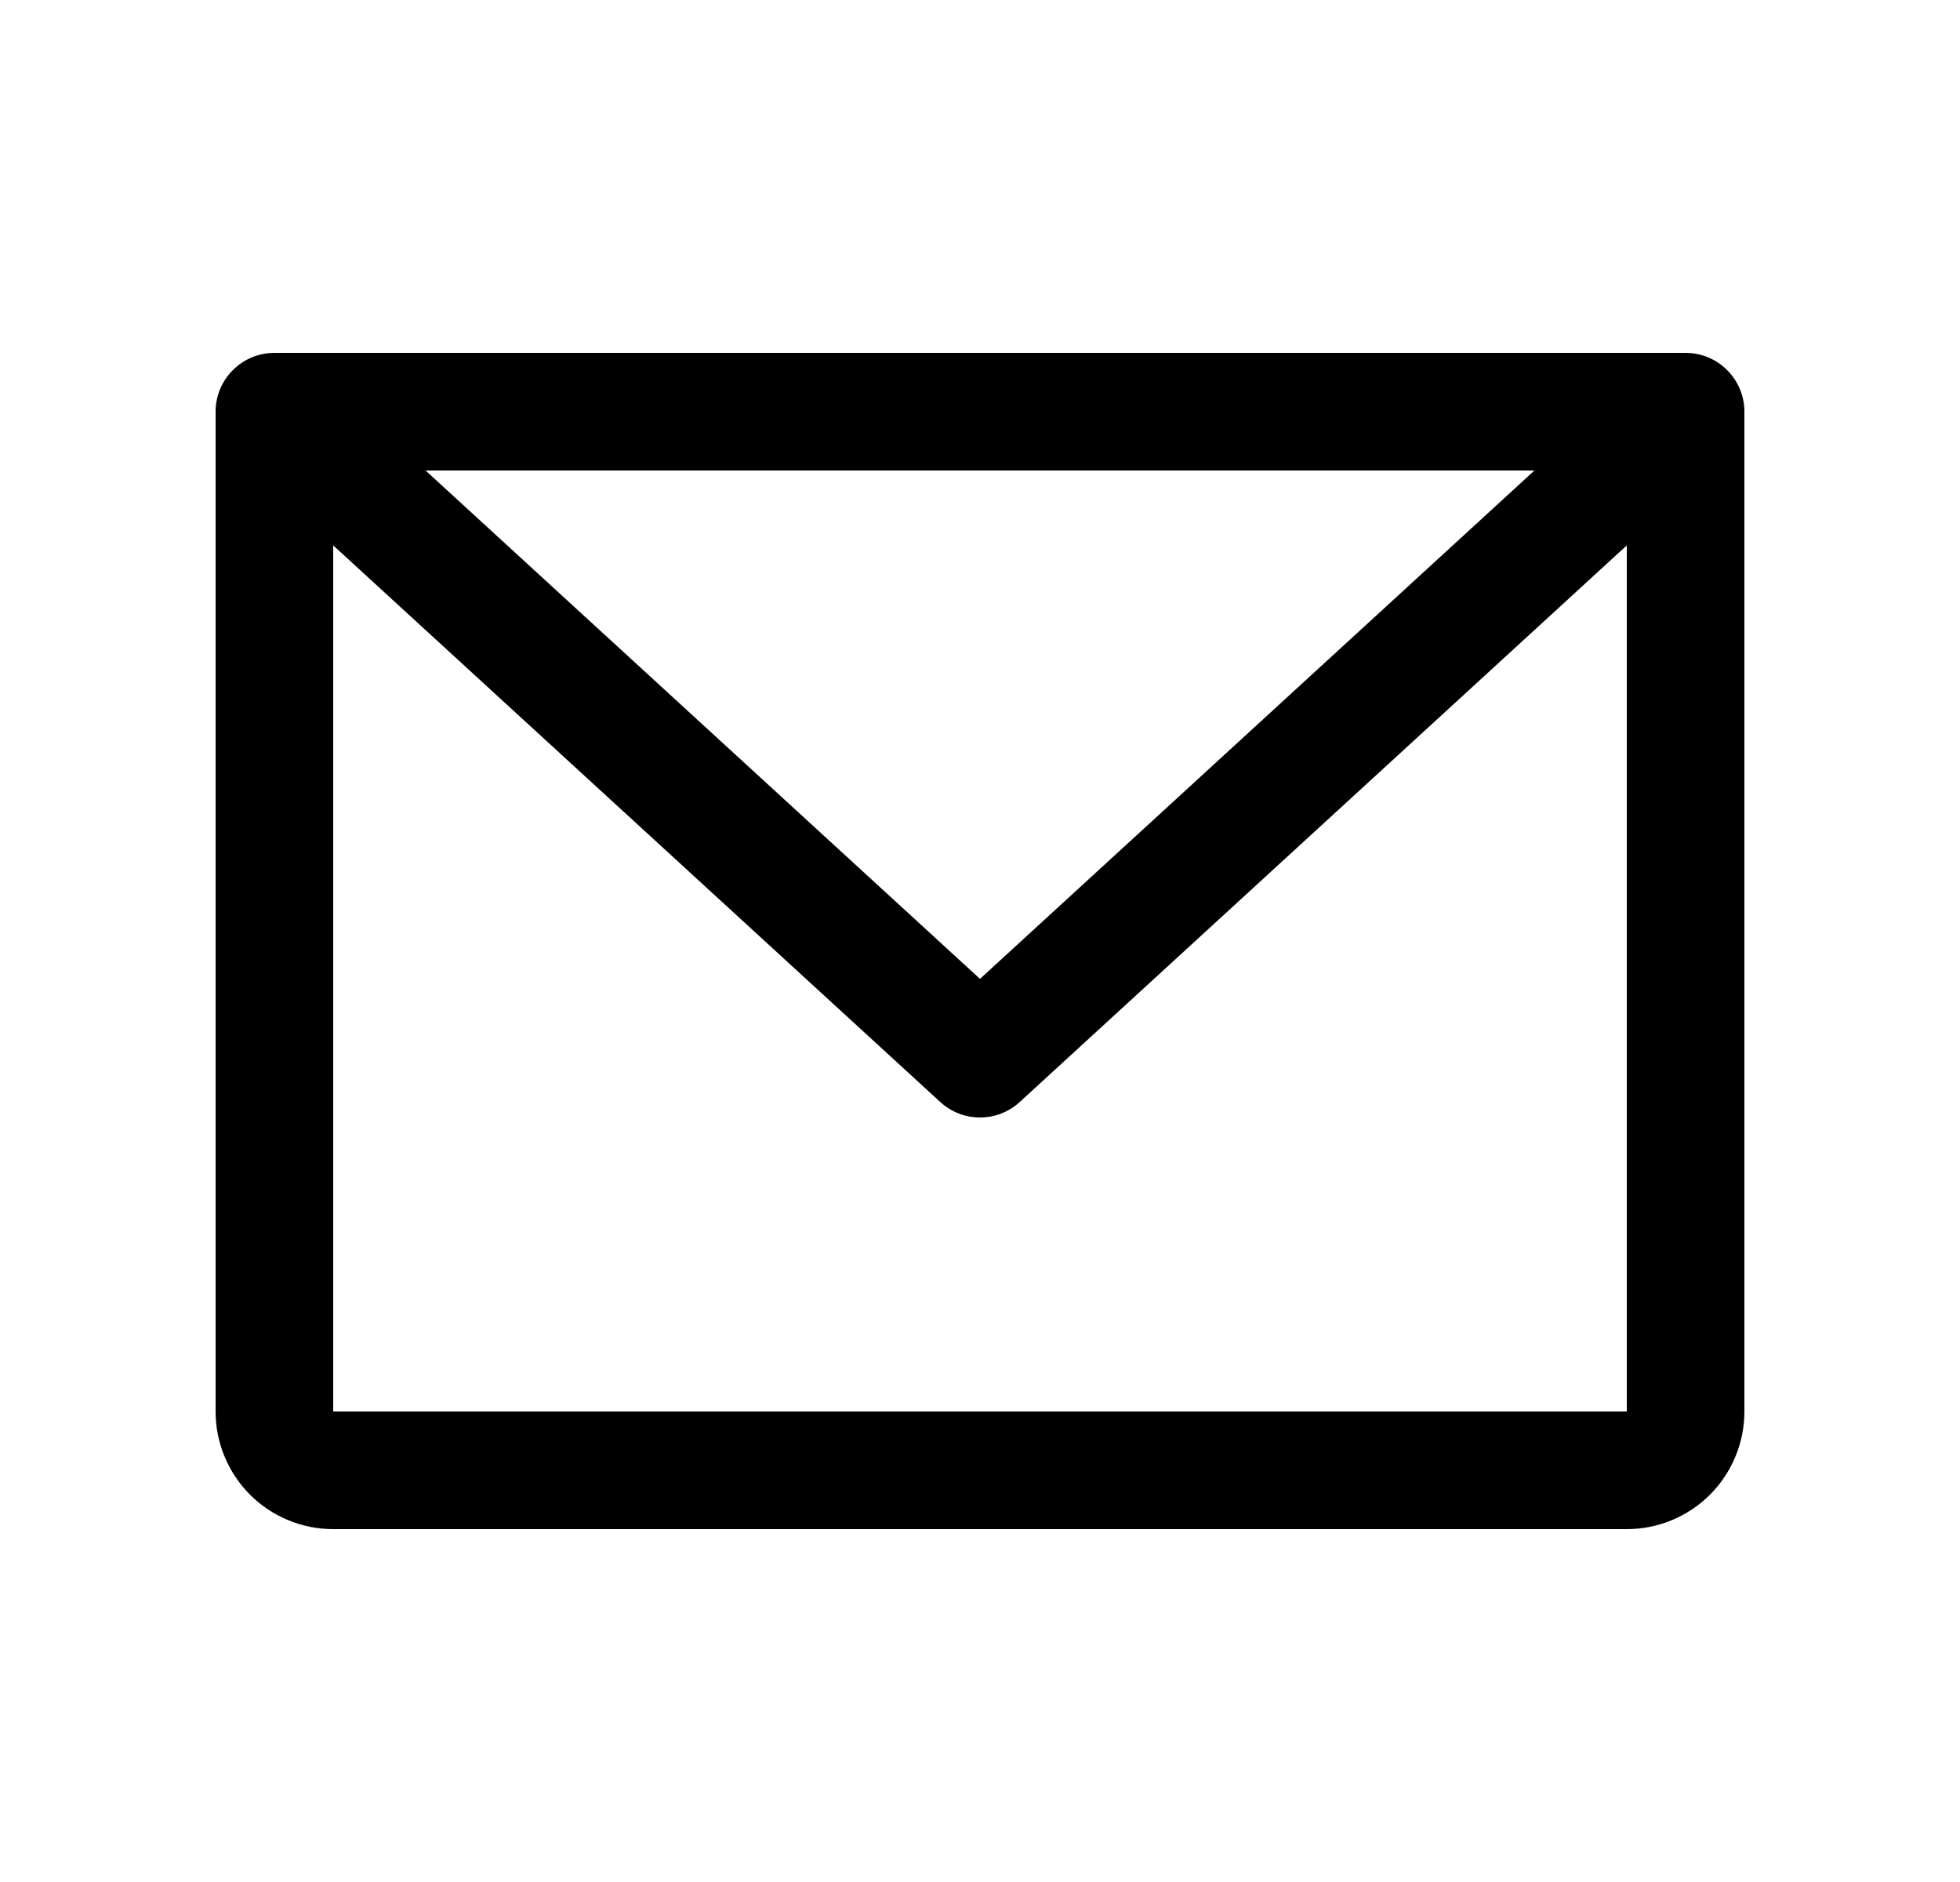
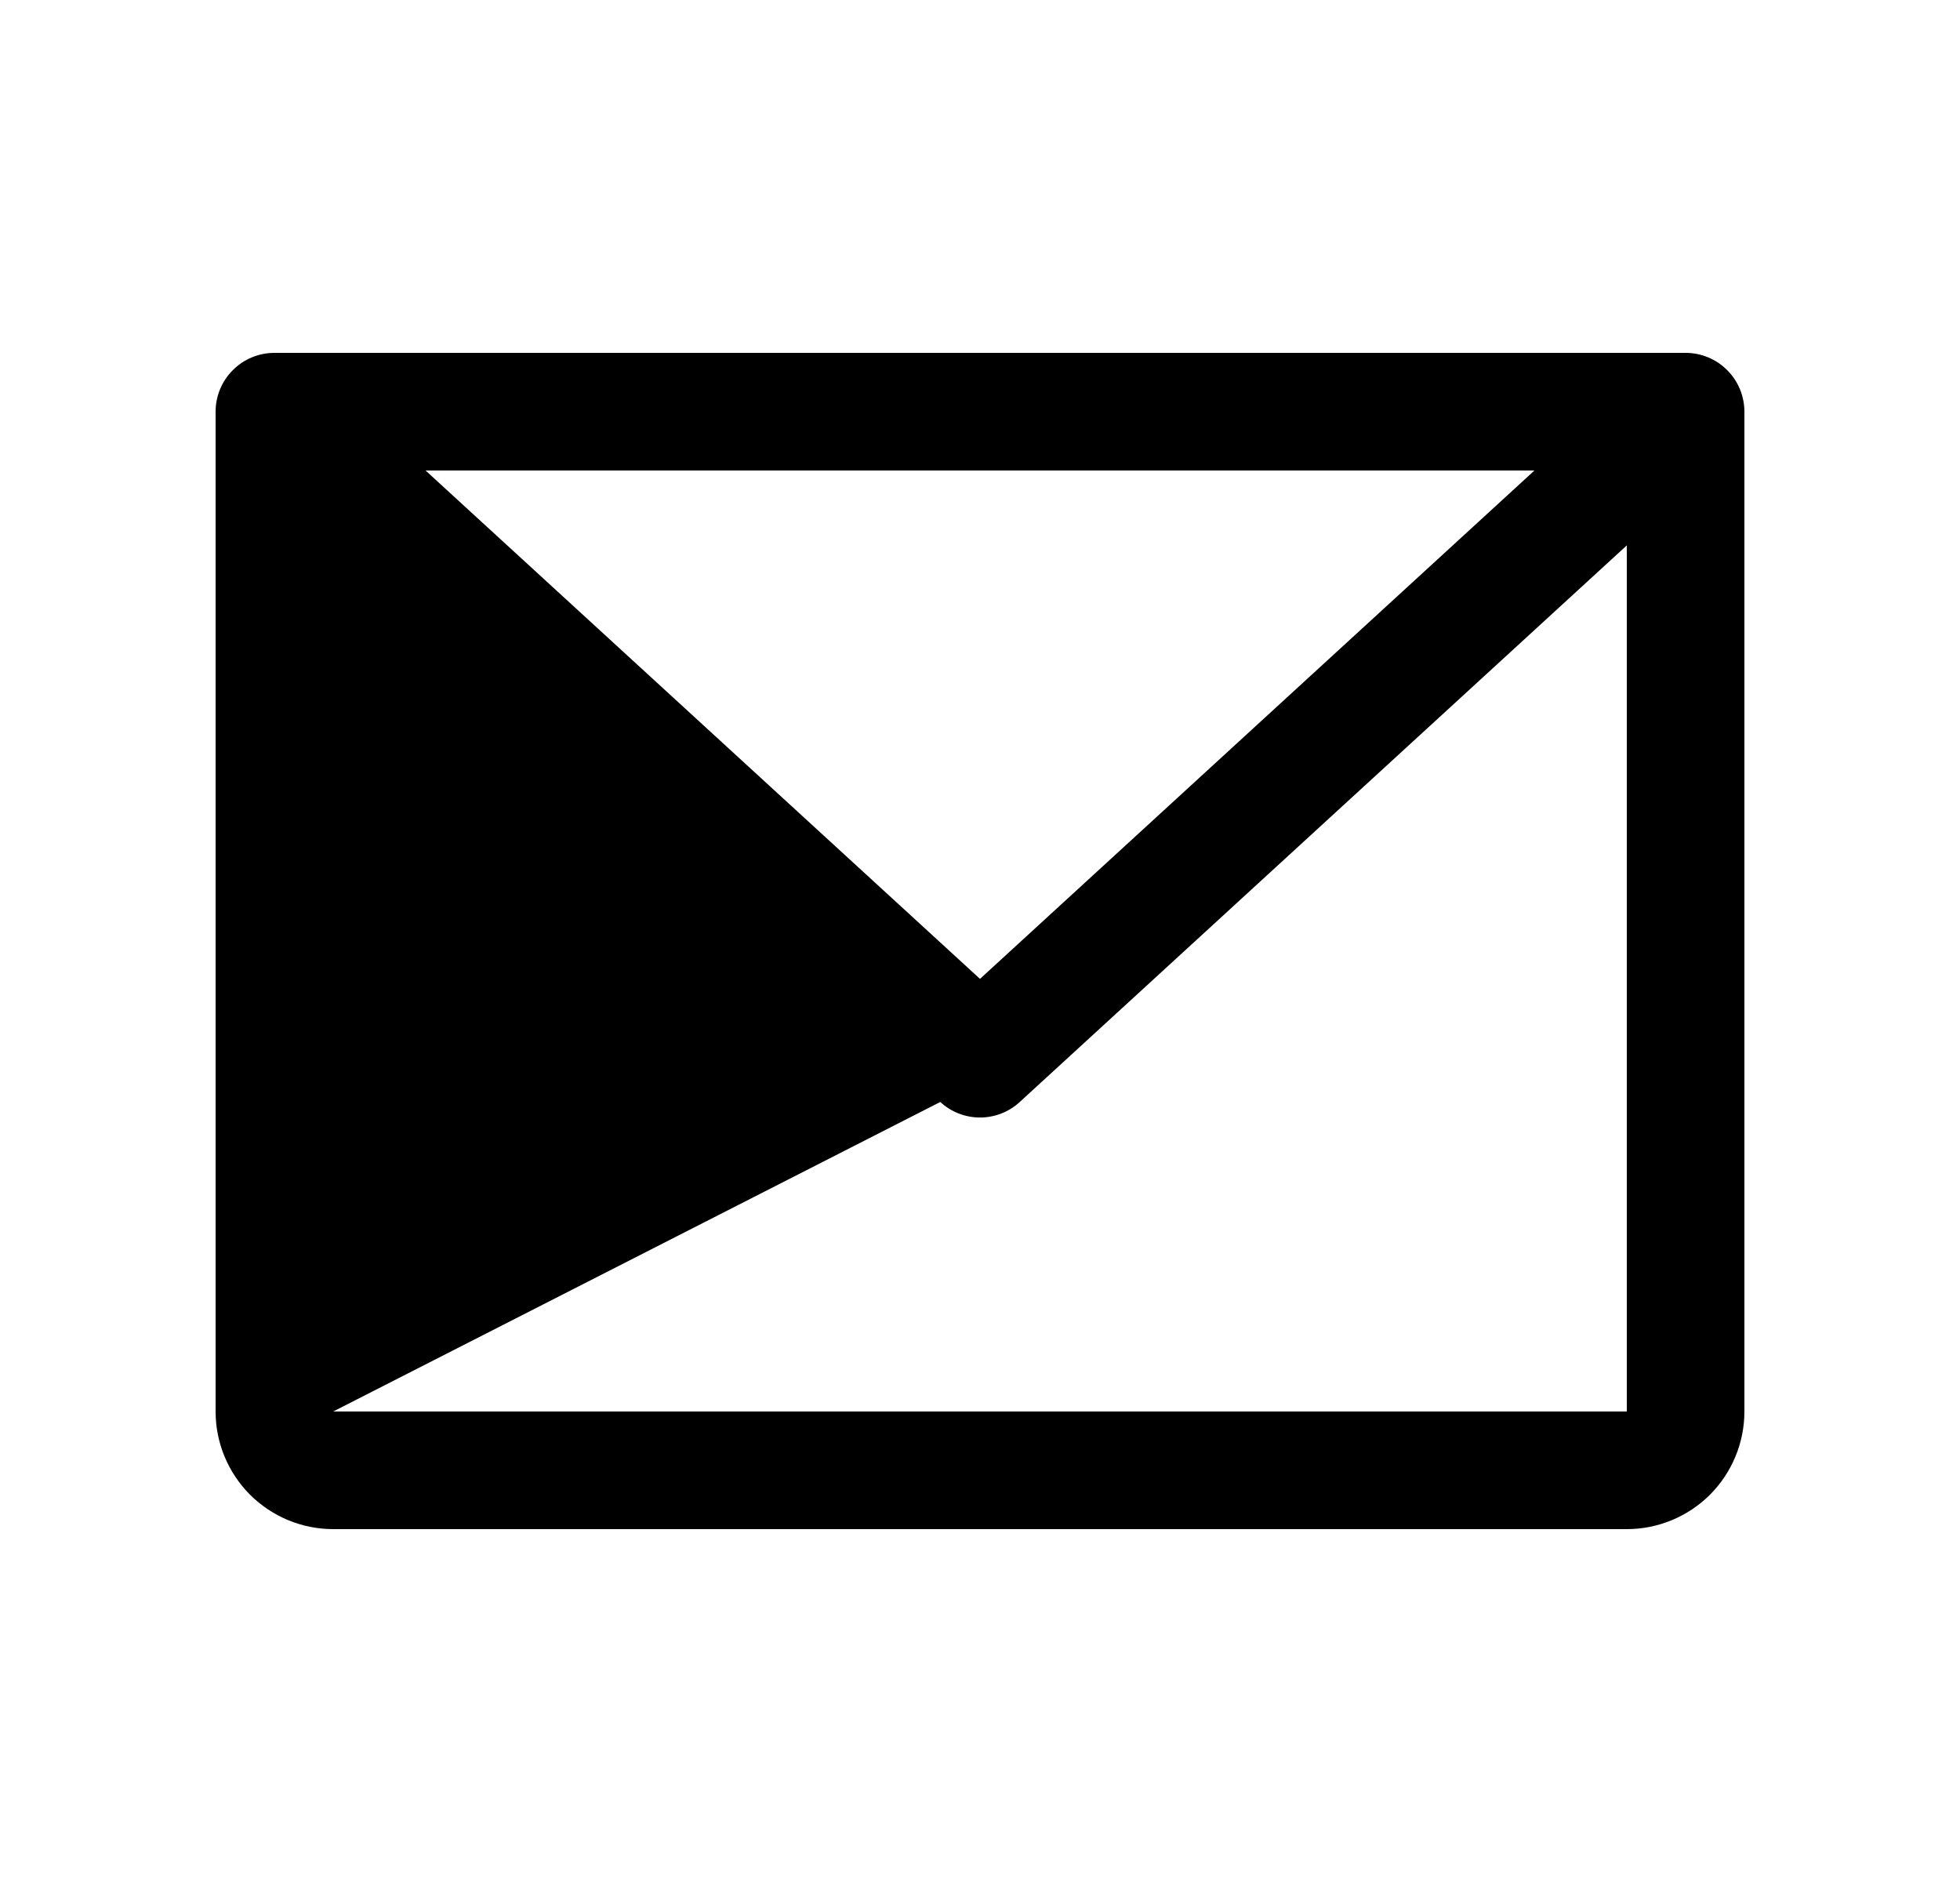
<svg xmlns="http://www.w3.org/2000/svg" width="25" height="24" viewBox="0 0 25 24" fill="none">
-   <path d="M21.5 4.5H3.5C3.301 4.5 3.11 4.579 2.97 4.72C2.829 4.86 2.75 5.051 2.75 5.25V18C2.75 18.398 2.908 18.779 3.189 19.061C3.471 19.342 3.852 19.5 4.25 19.5H20.75C21.148 19.5 21.529 19.342 21.811 19.061C22.092 18.779 22.25 18.398 22.25 18V5.25C22.25 5.051 22.171 4.86 22.03 4.72C21.89 4.579 21.699 4.5 21.5 4.5ZM19.572 6L12.5 12.483L5.428 6H19.572ZM20.75 18H4.25V6.955L11.993 14.053C12.131 14.18 12.312 14.251 12.5 14.251C12.688 14.251 12.869 14.18 13.007 14.053L20.75 6.955V18Z" fill="black" />
+   <path d="M21.5 4.5H3.5C3.301 4.5 3.11 4.579 2.97 4.72C2.829 4.86 2.75 5.051 2.75 5.25V18C2.75 18.398 2.908 18.779 3.189 19.061C3.471 19.342 3.852 19.5 4.25 19.5H20.75C21.148 19.5 21.529 19.342 21.811 19.061C22.092 18.779 22.25 18.398 22.25 18V5.25C22.25 5.051 22.171 4.86 22.03 4.72C21.89 4.579 21.699 4.5 21.5 4.5ZM19.572 6L12.5 12.483L5.428 6H19.572ZM20.75 18H4.25L11.993 14.053C12.131 14.18 12.312 14.251 12.5 14.251C12.688 14.251 12.869 14.18 13.007 14.053L20.75 6.955V18Z" fill="black" />
</svg>